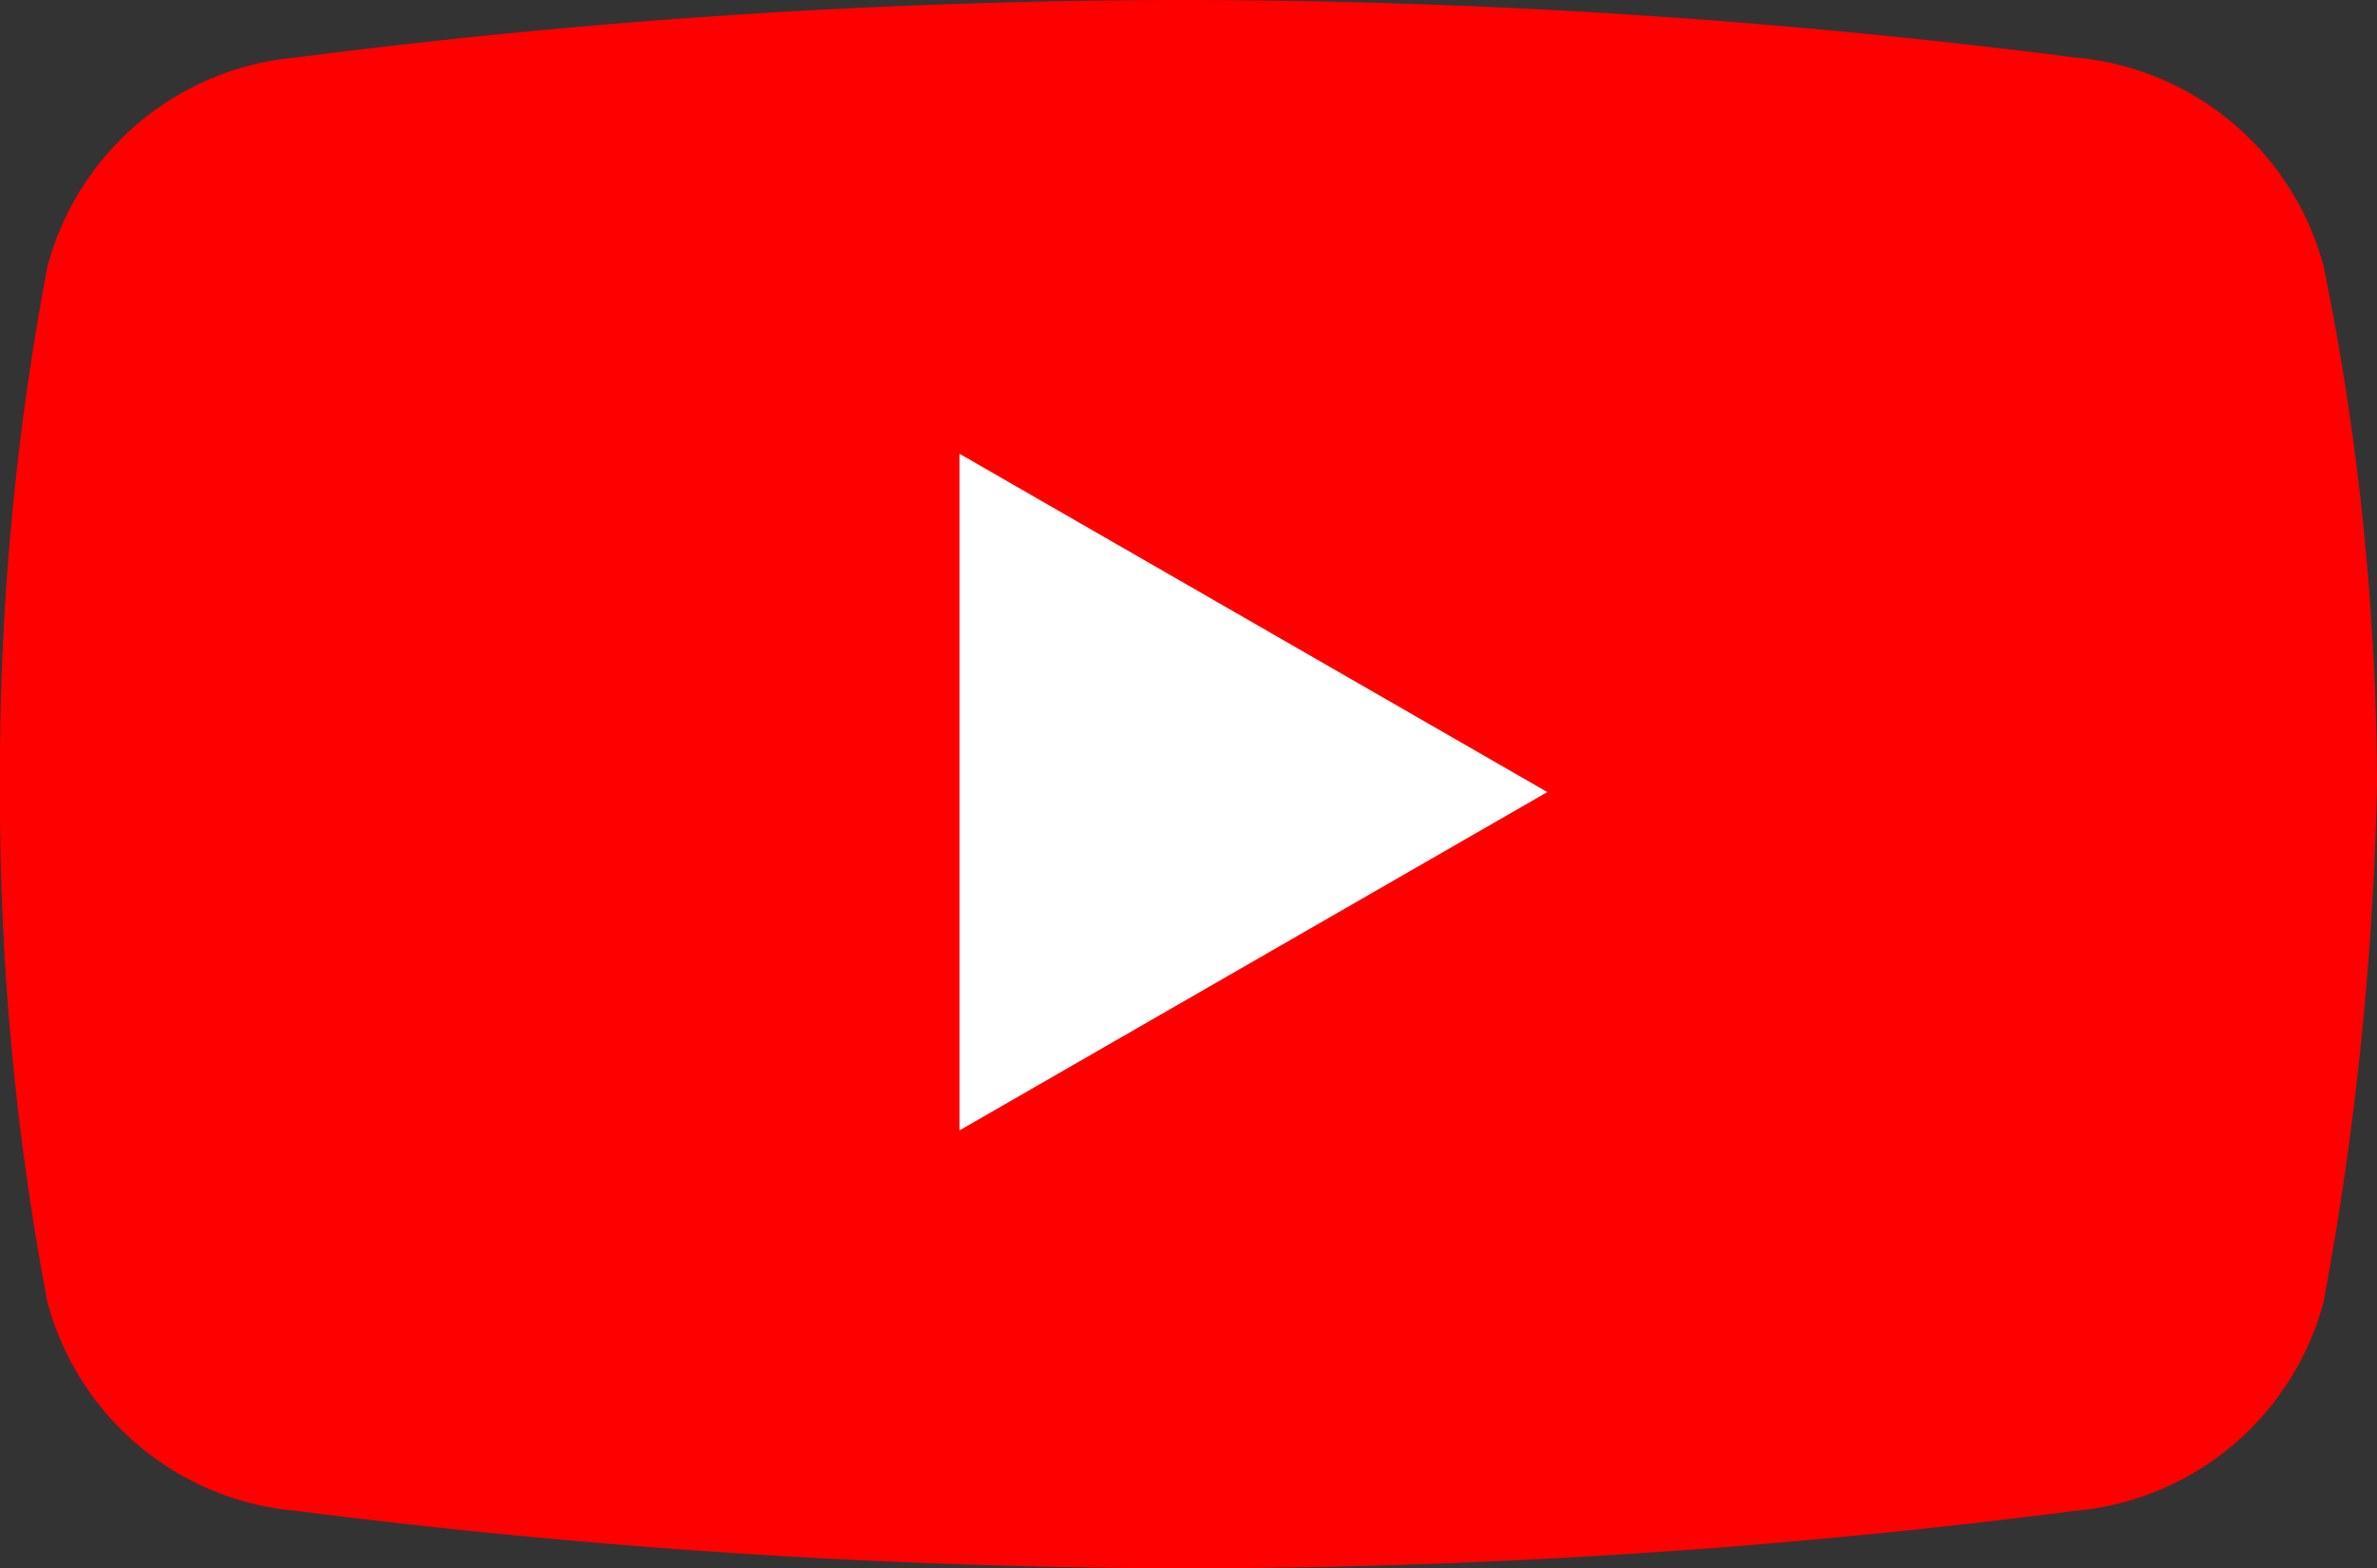
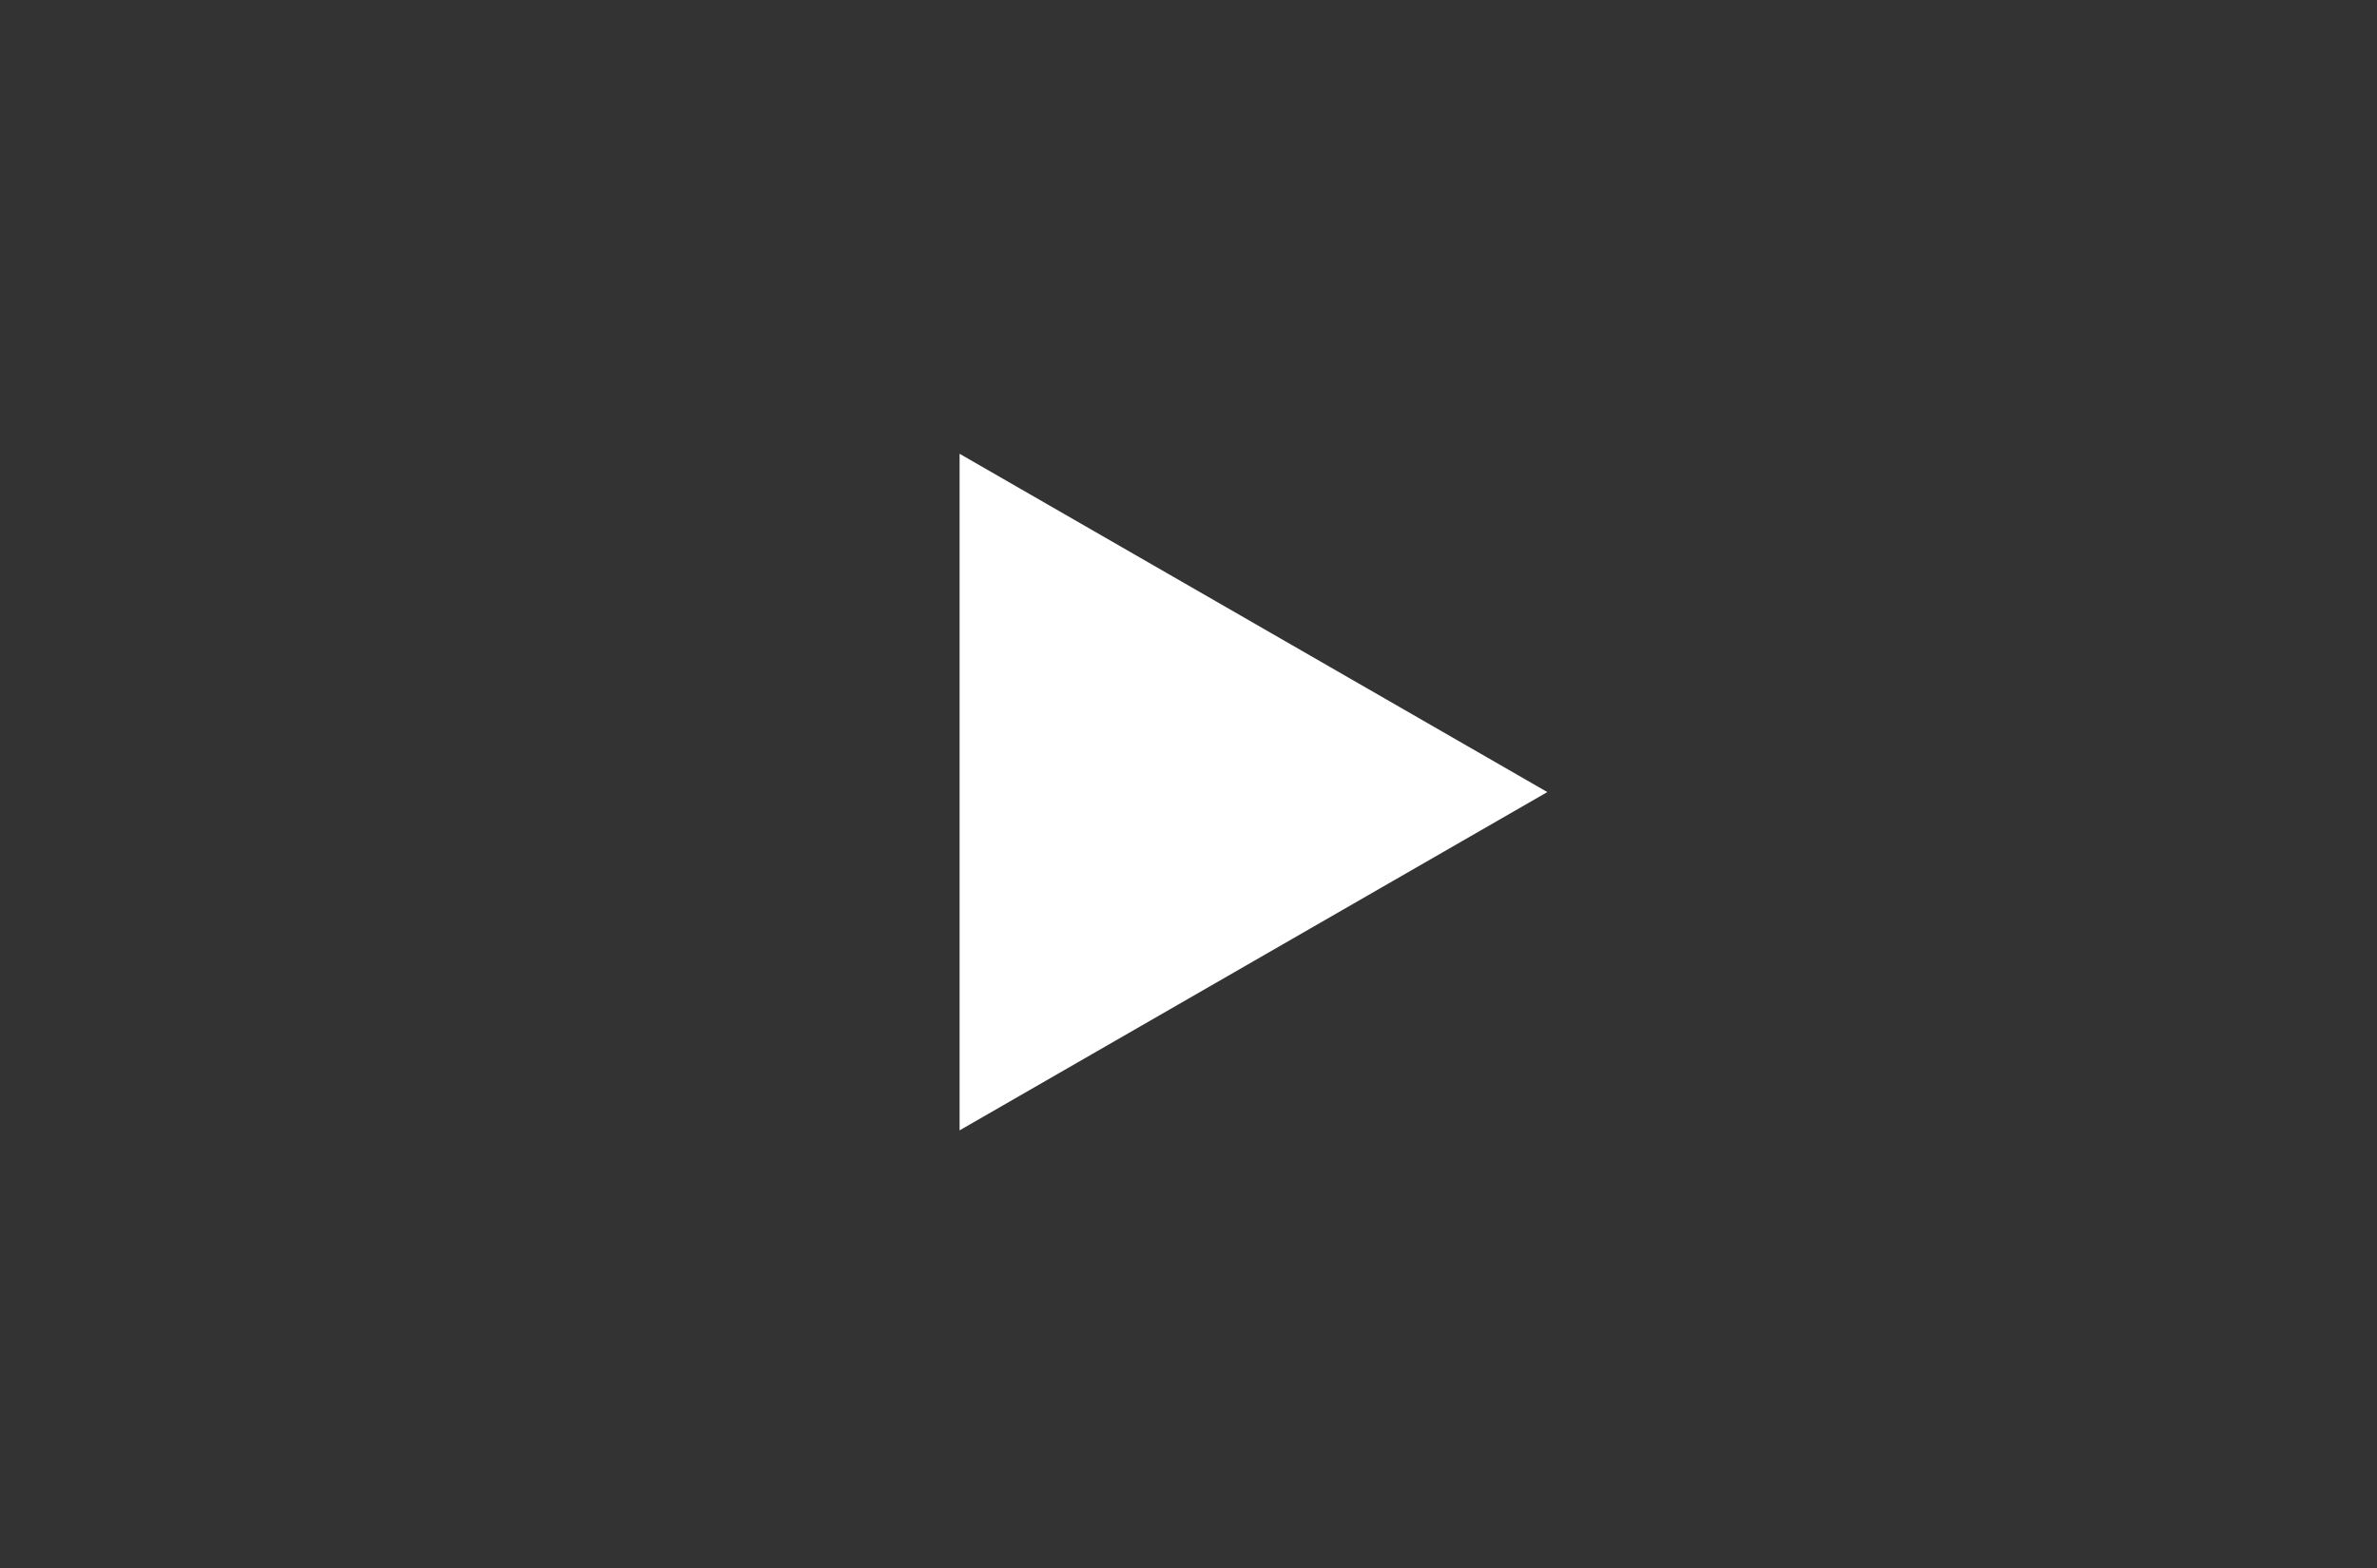
<svg xmlns="http://www.w3.org/2000/svg" width="31.432" height="20.737">
  <rect width="100%" height="100%" fill="#333333" stroke="none" />
-   <path d="M30.726 17.212a3.74 3.74 0 01-3.292 2.765 92.3 92.3 0 01-11.758.76 94.5 94.5 0 01-11.758-.76 3.74 3.74 0 01-3.292-2.765A35.806 35.806 0 010 10.369a35.806 35.806 0 01.627-6.843A3.74 3.74 0 013.919.76 92.3 92.3 0 0115.677 0a93.39 93.39 0 0111.758.76 3.74 3.74 0 013.292 2.765 34.733 34.733 0 01.705 6.843 42.037 42.037 0 01-.706 6.844z" fill="red" />
  <path d="M12.689 14.946V6l7.772 4.473z" fill="#fff" />
</svg>